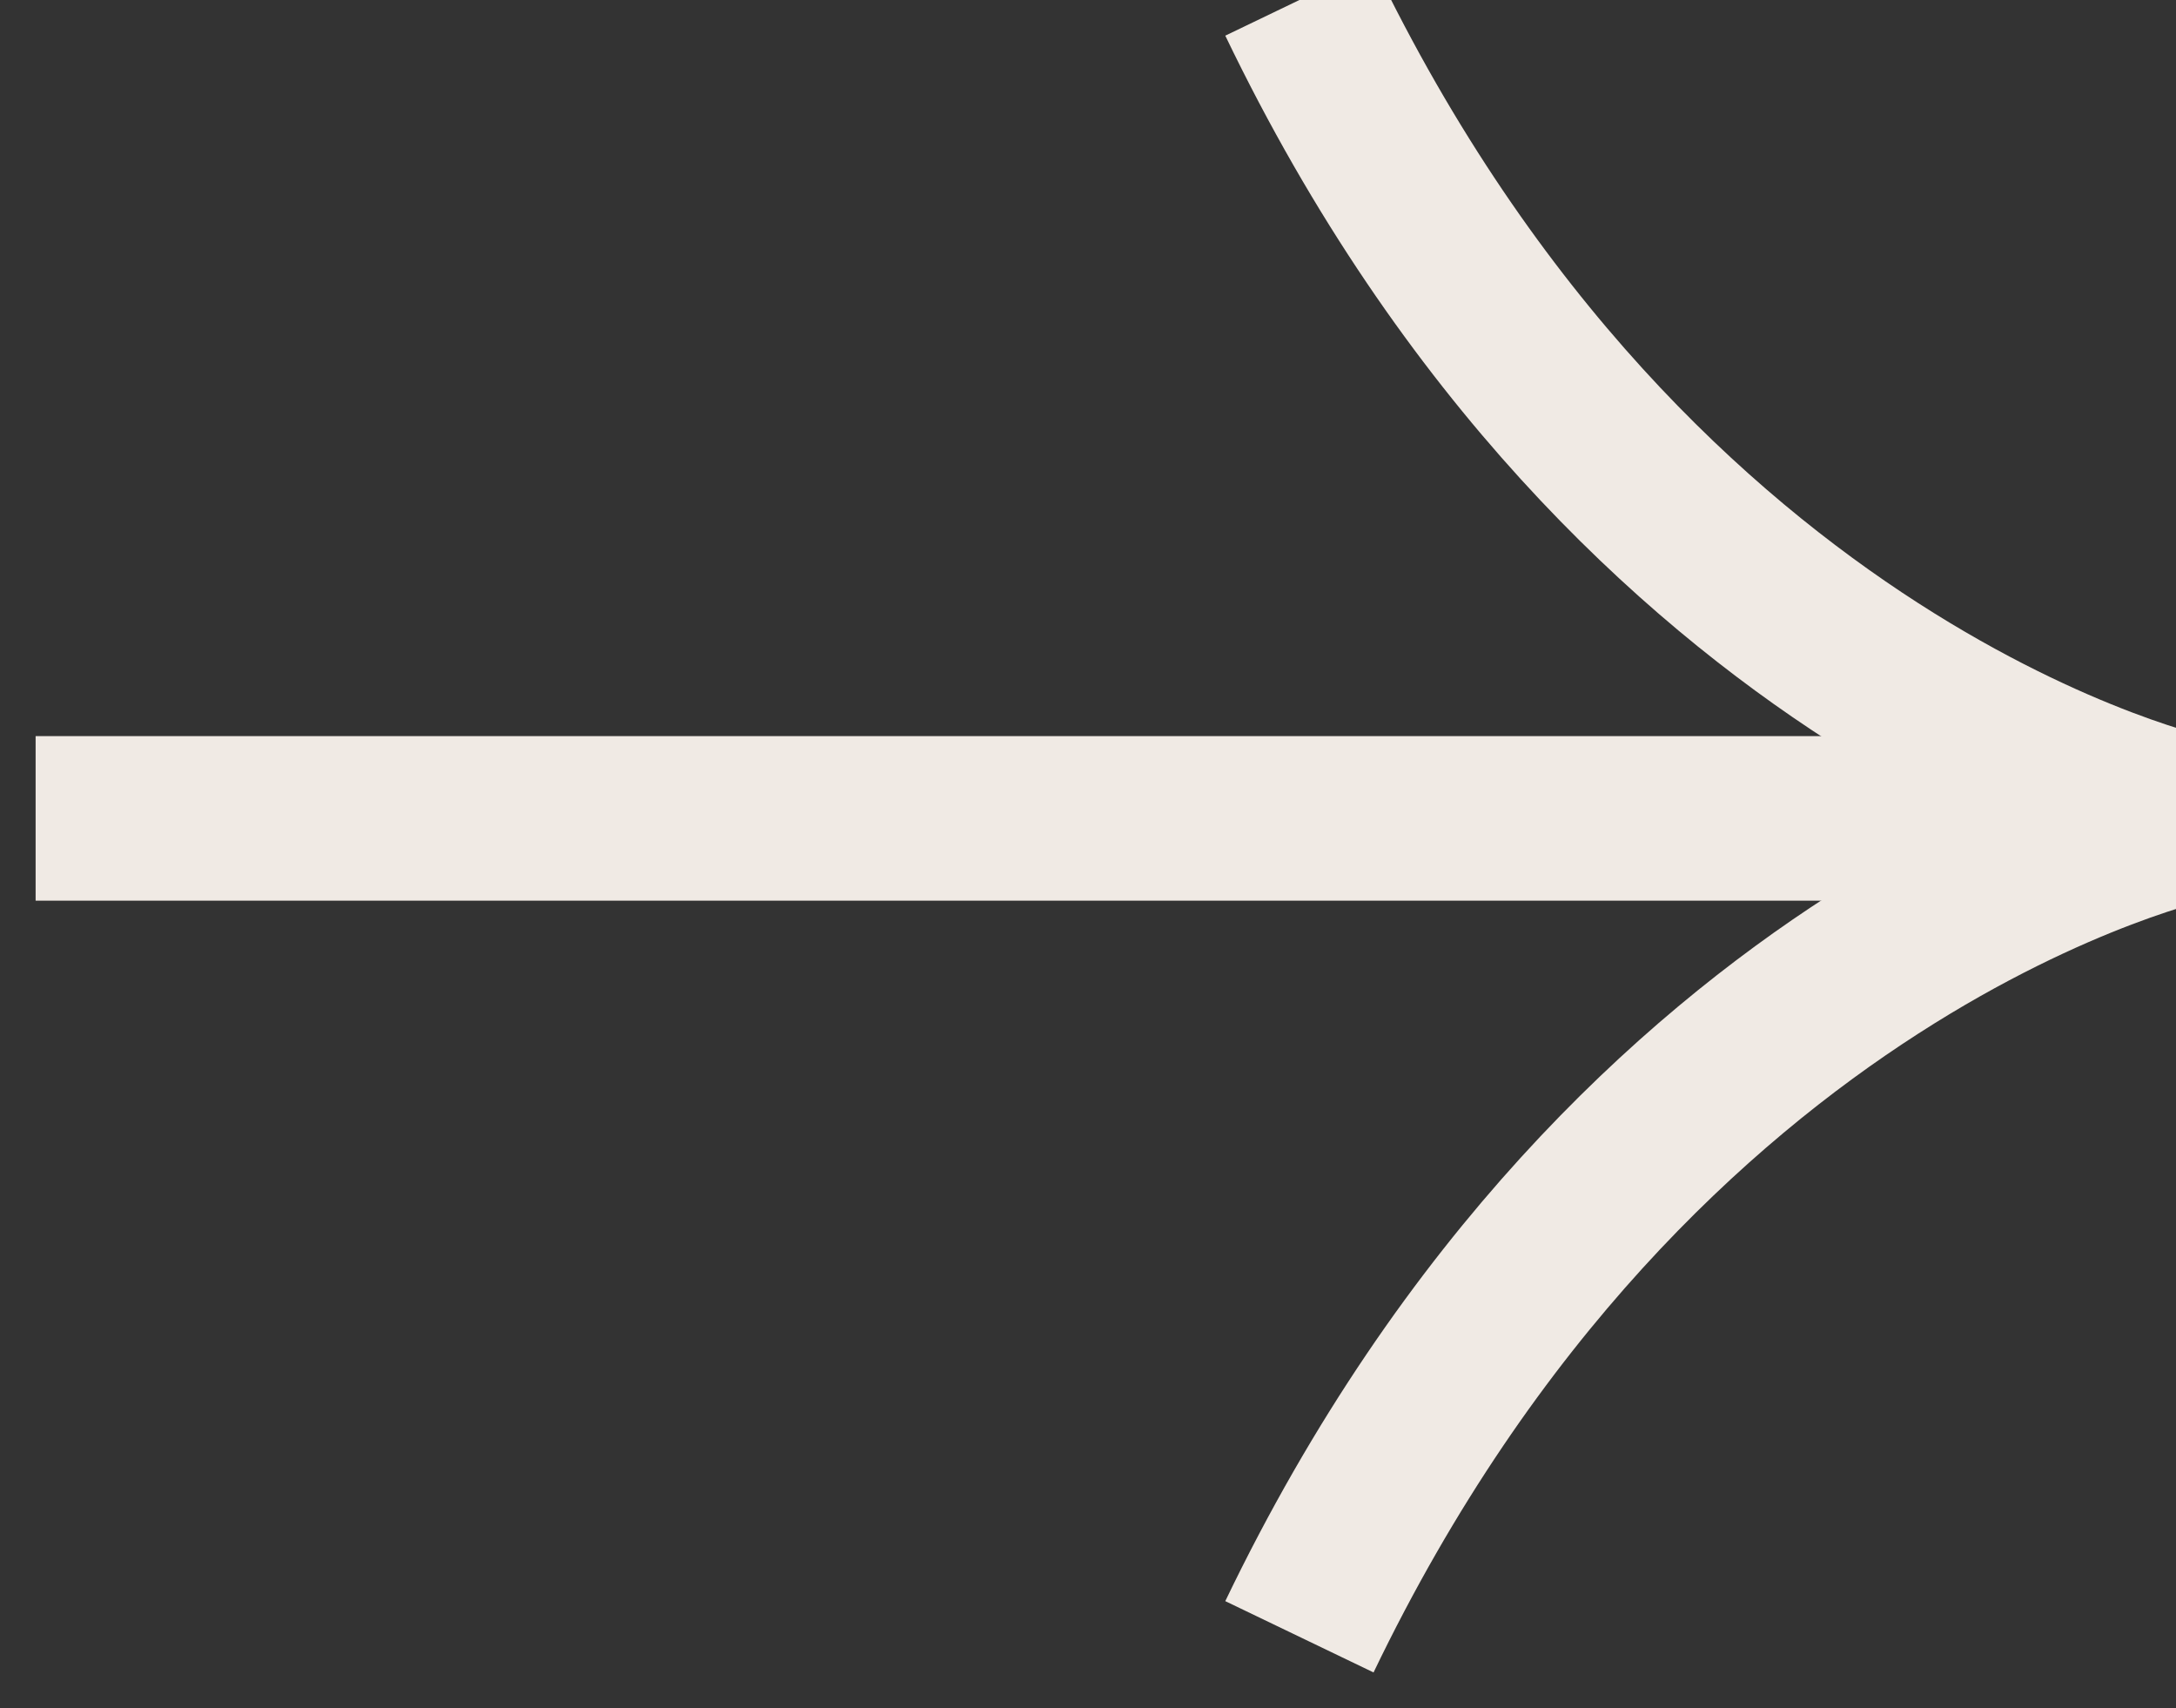
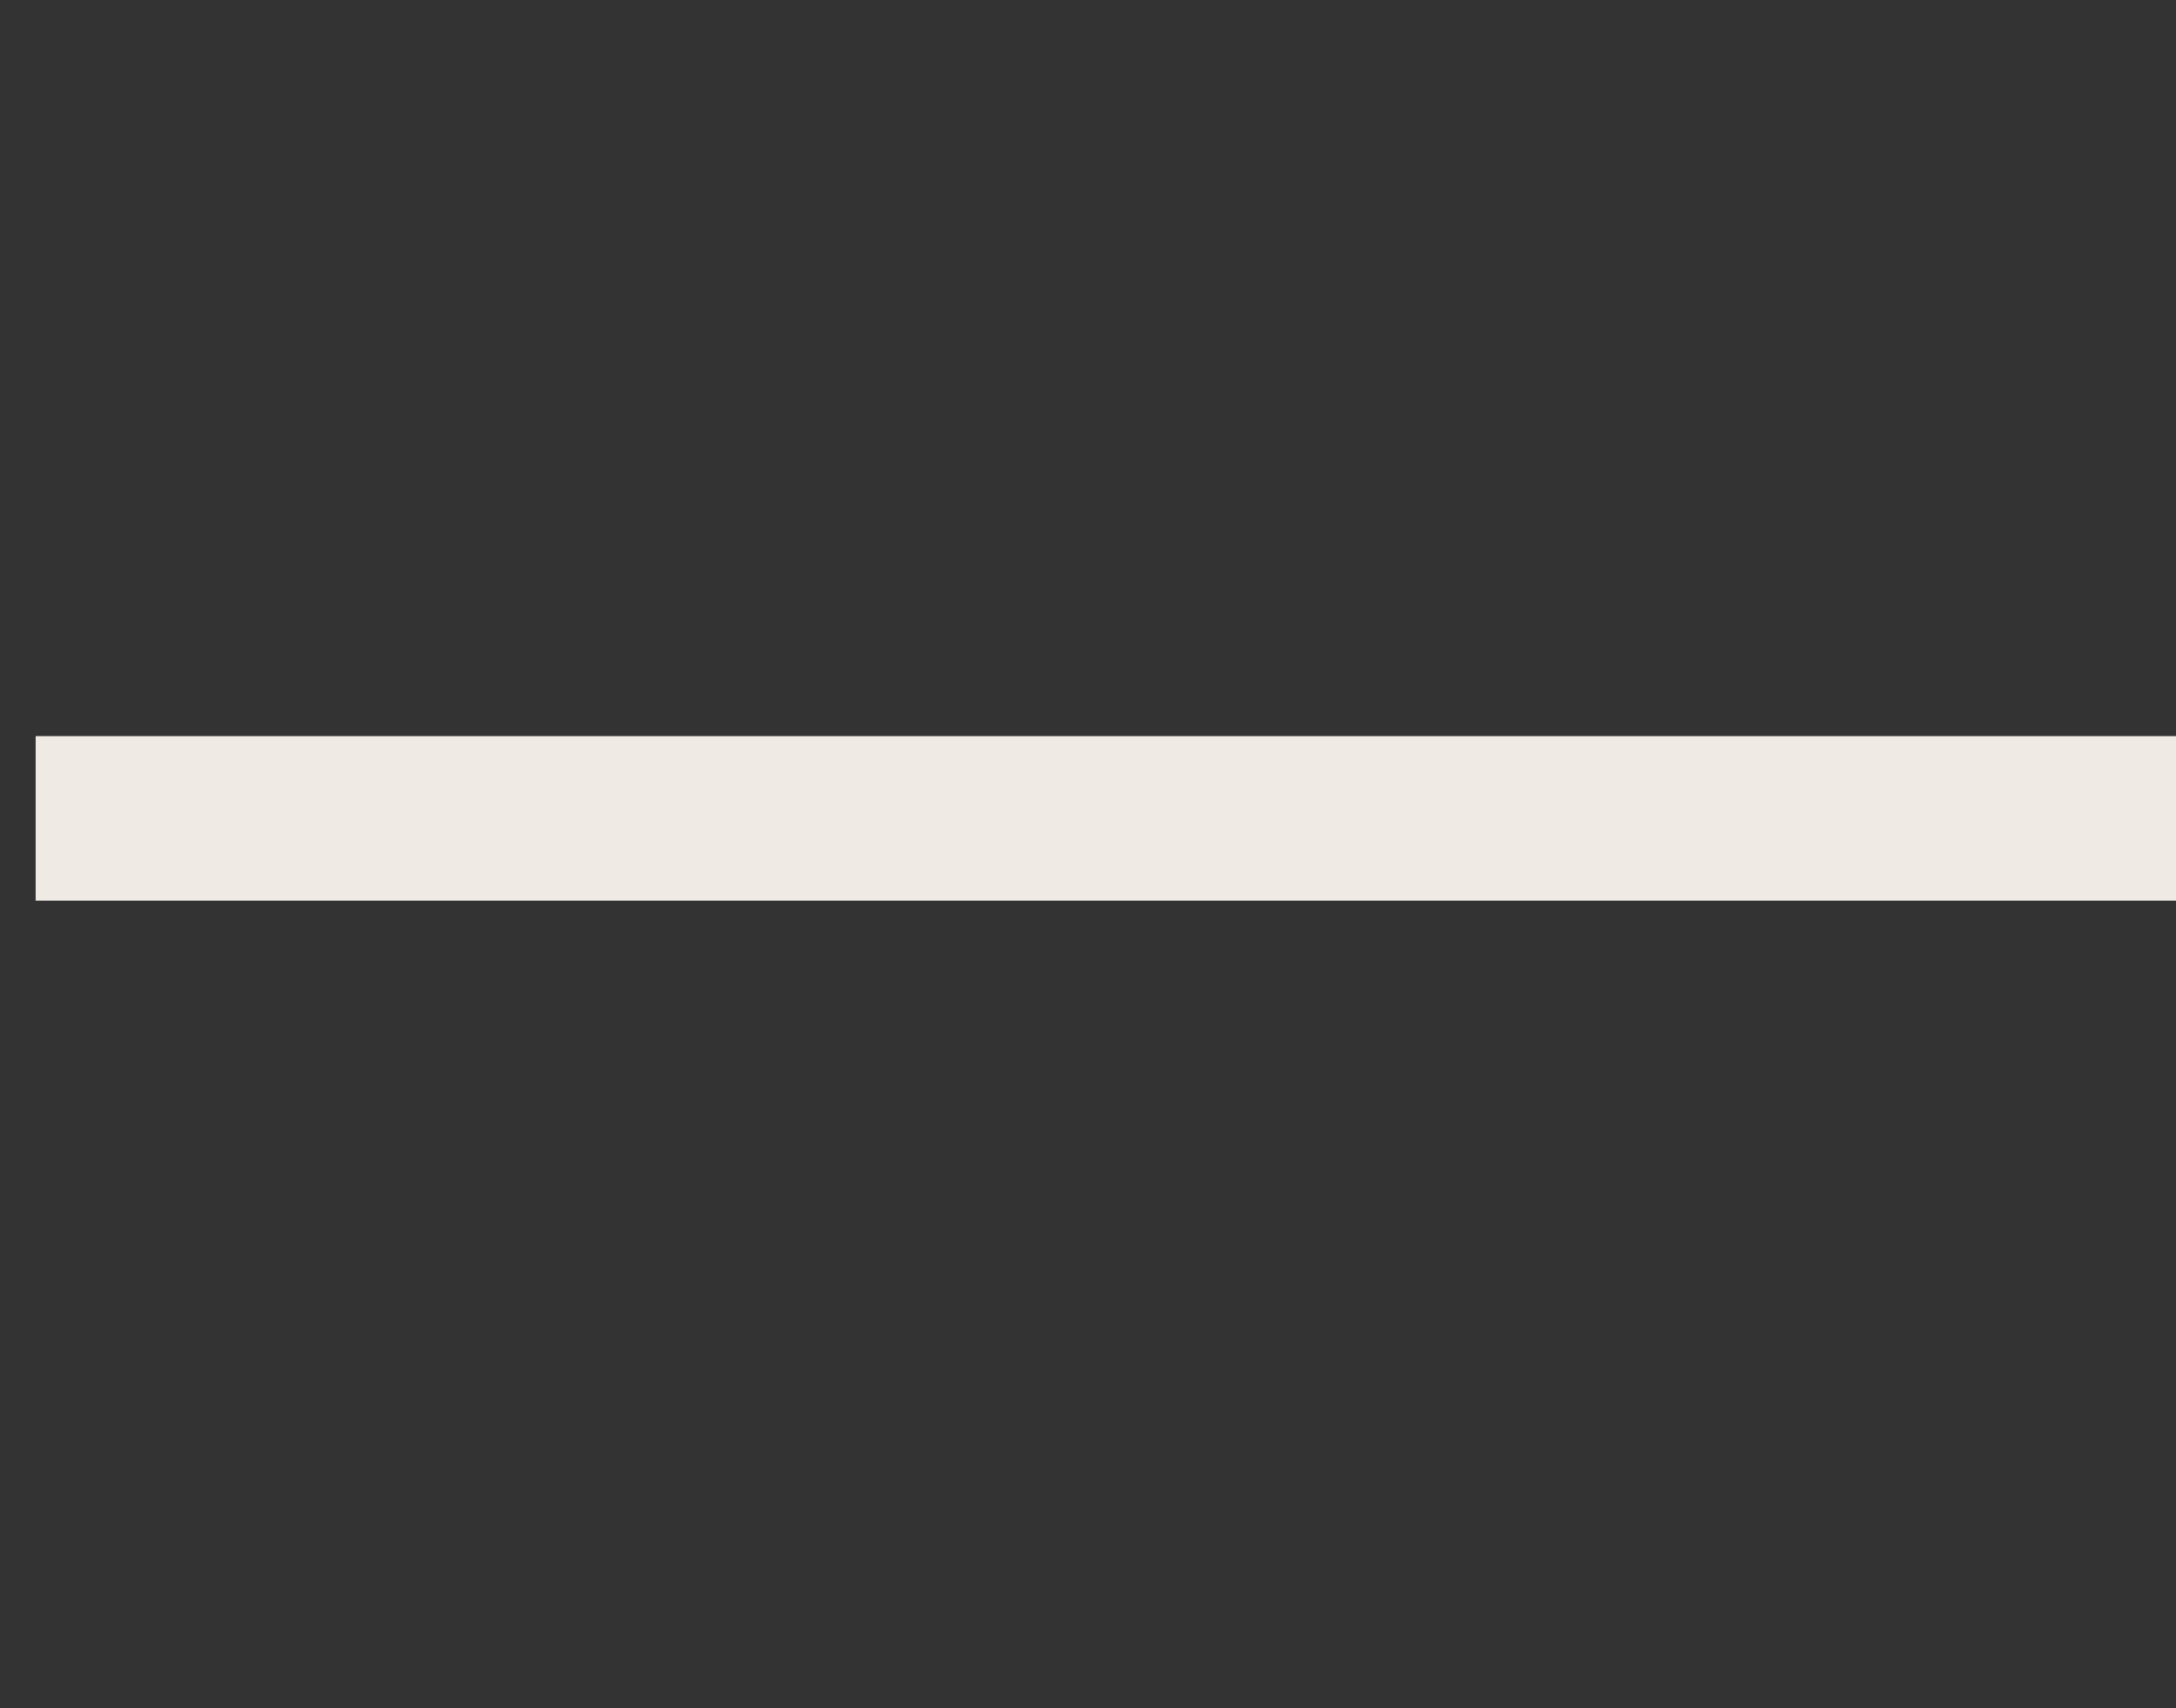
<svg xmlns="http://www.w3.org/2000/svg" width="26.452" height="20.761" viewBox="0 0 26.452 20.761">
  <rect x="0" y="0" width="26.452" height="20.761" fill="#333333" stroke="none" />
  <g id="Group_996" data-name="Group 996" transform="translate(0.433)">
    <line id="Line_1" data-name="Line 1" x2="26.247" transform="translate(0 9.947)" fill="none" stroke="#f0eae4" stroke-miterlimit="10" stroke-width="2" />
-     <path id="Path_363" data-name="Path 363" d="M28.52,20.761c4.1-8.526,10.885-9.947,10.885-9.947S32.621,9.393,28.52.867" transform="translate(-13.157 -0.867)" fill="none" stroke="#f0eae4" stroke-linejoin="bevel" stroke-width="2" />
  </g>
</svg>